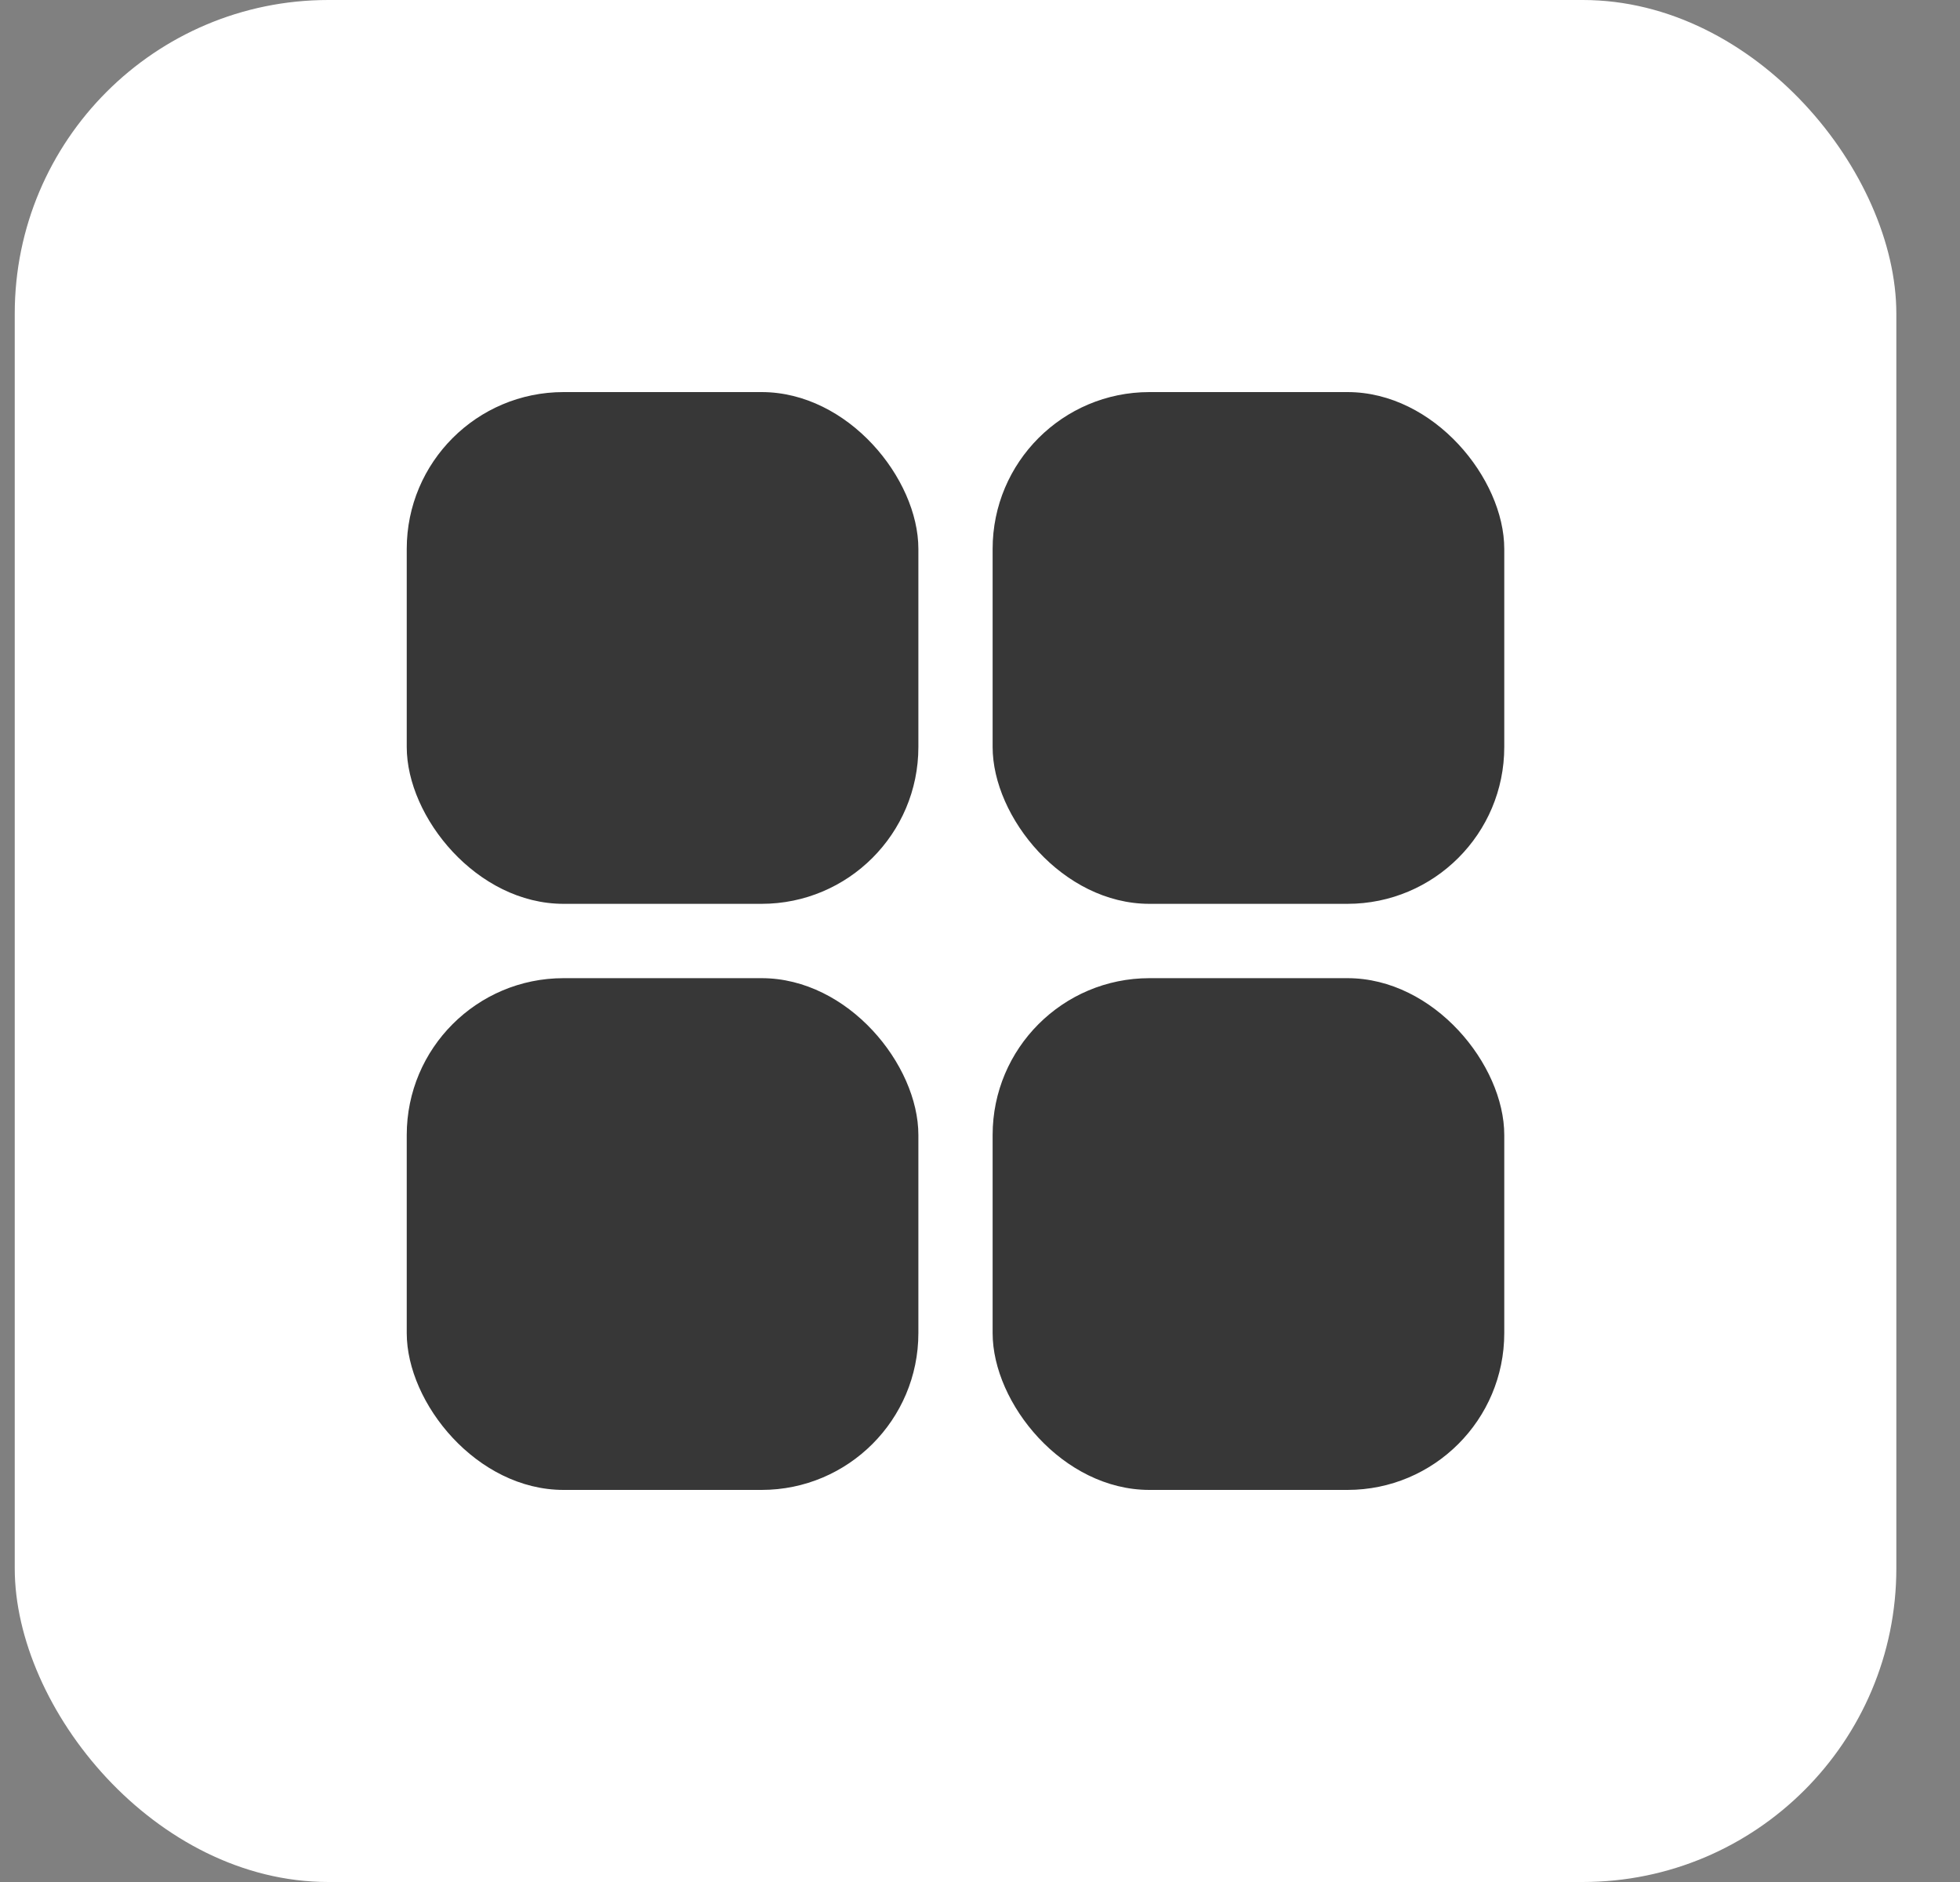
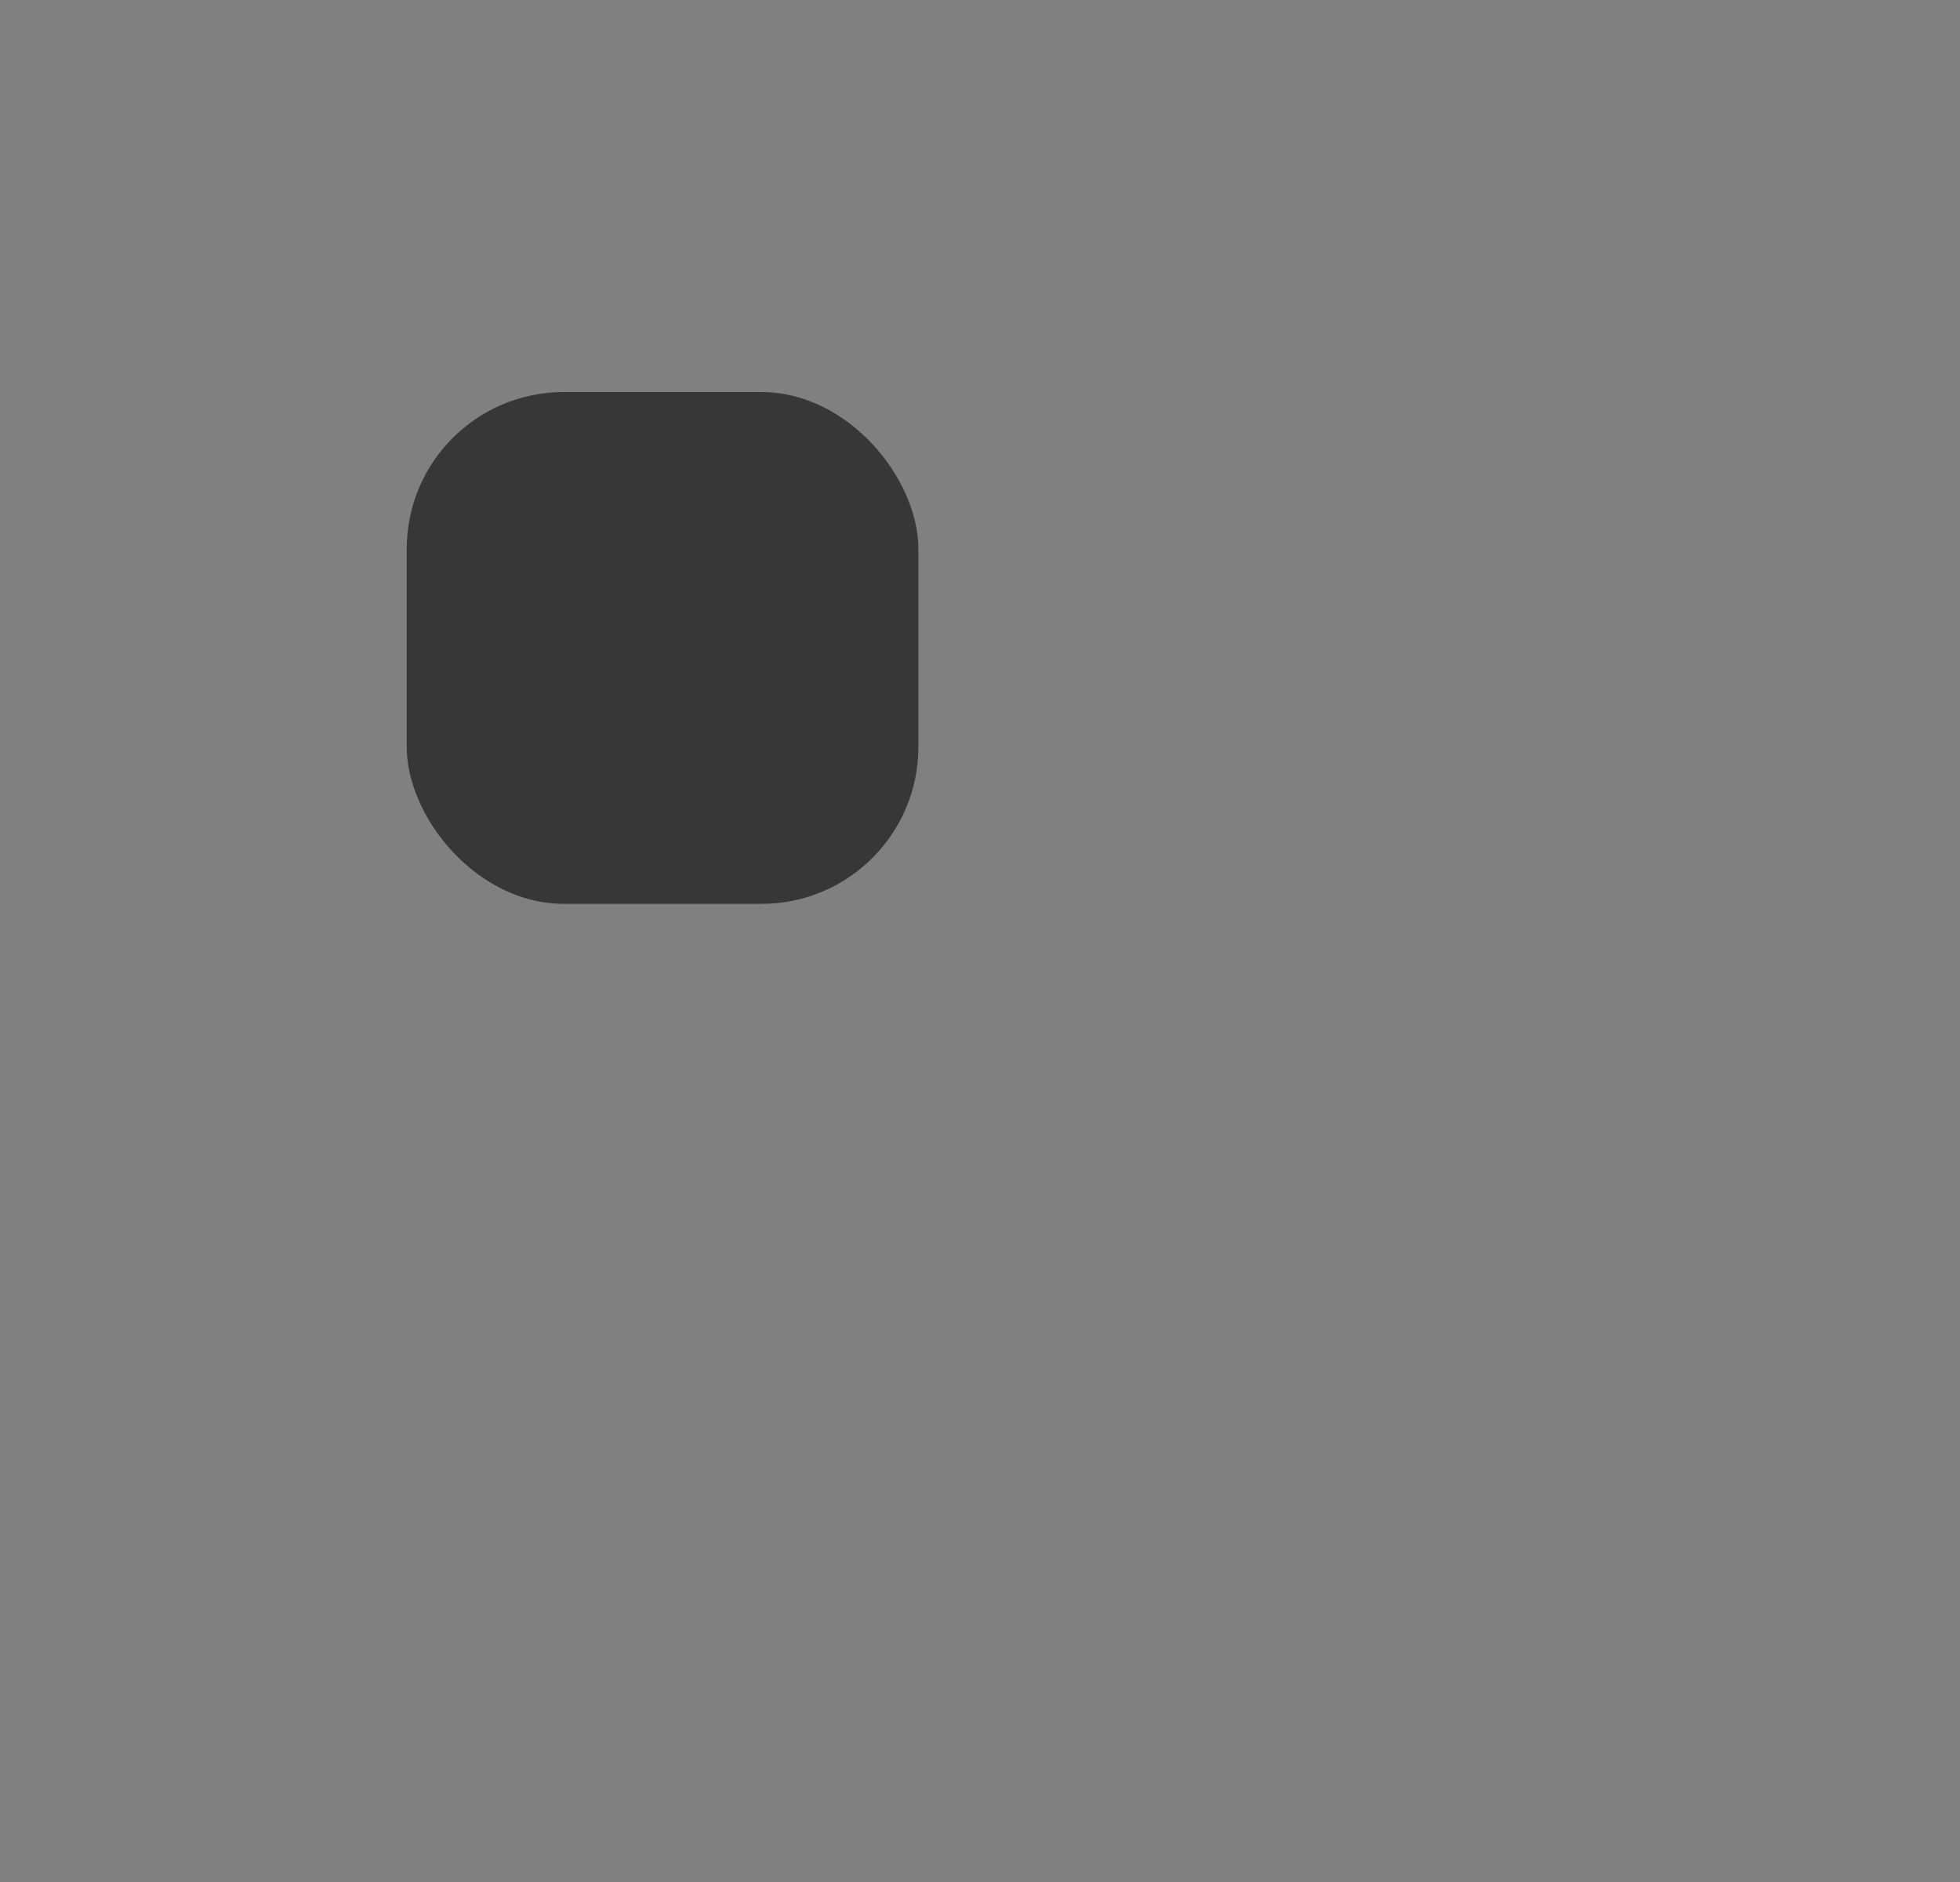
<svg xmlns="http://www.w3.org/2000/svg" width="25" height="24" viewBox="0 0 25 24" fill="none">
  <rect x="0" y="0" width="25" height="24" fill="#808080" stroke="none" />
-   <rect x="0.188" width="24" height="24" rx="4" fill="white" />
  <rect x="5.188" y="5" width="6.526" height="6.526" rx="2" fill="#373737" />
-   <rect x="5.188" y="12.474" width="6.526" height="6.526" rx="2" fill="#373737" />
-   <rect x="12.661" y="5" width="6.526" height="6.526" rx="2" fill="#373737" />
-   <rect x="12.661" y="12.474" width="6.526" height="6.526" rx="2" fill="#373737" />
</svg>